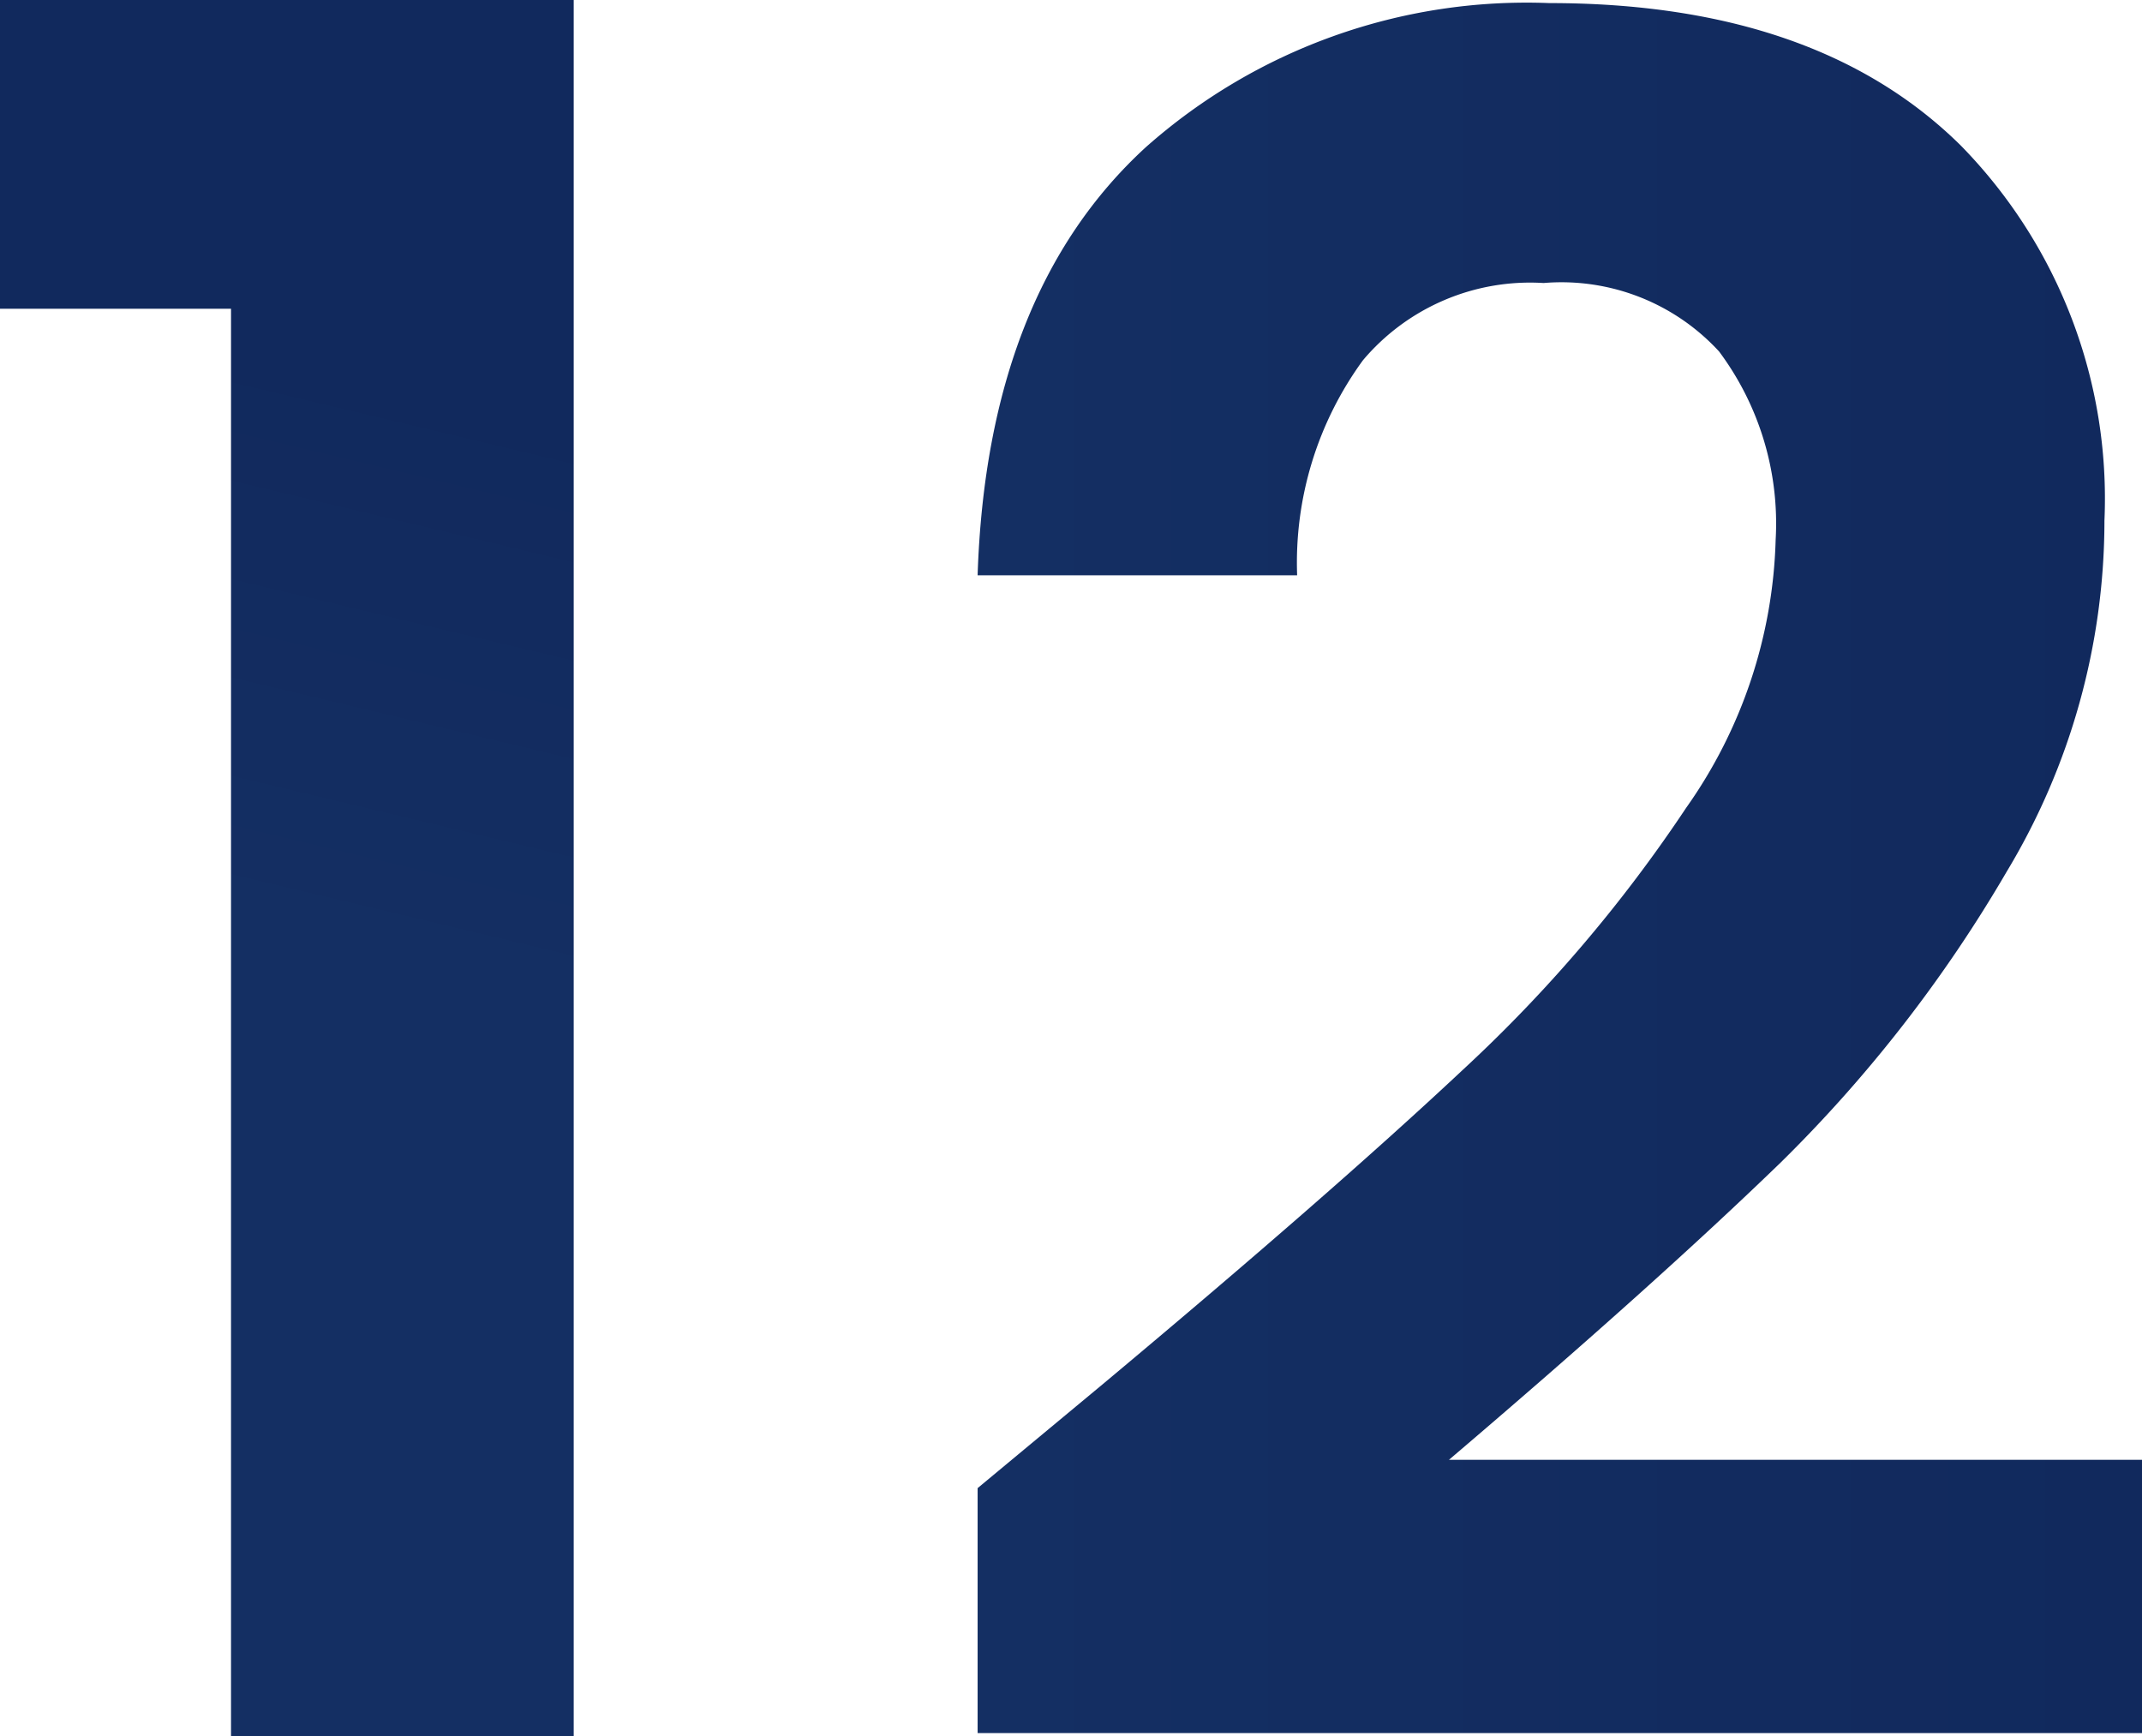
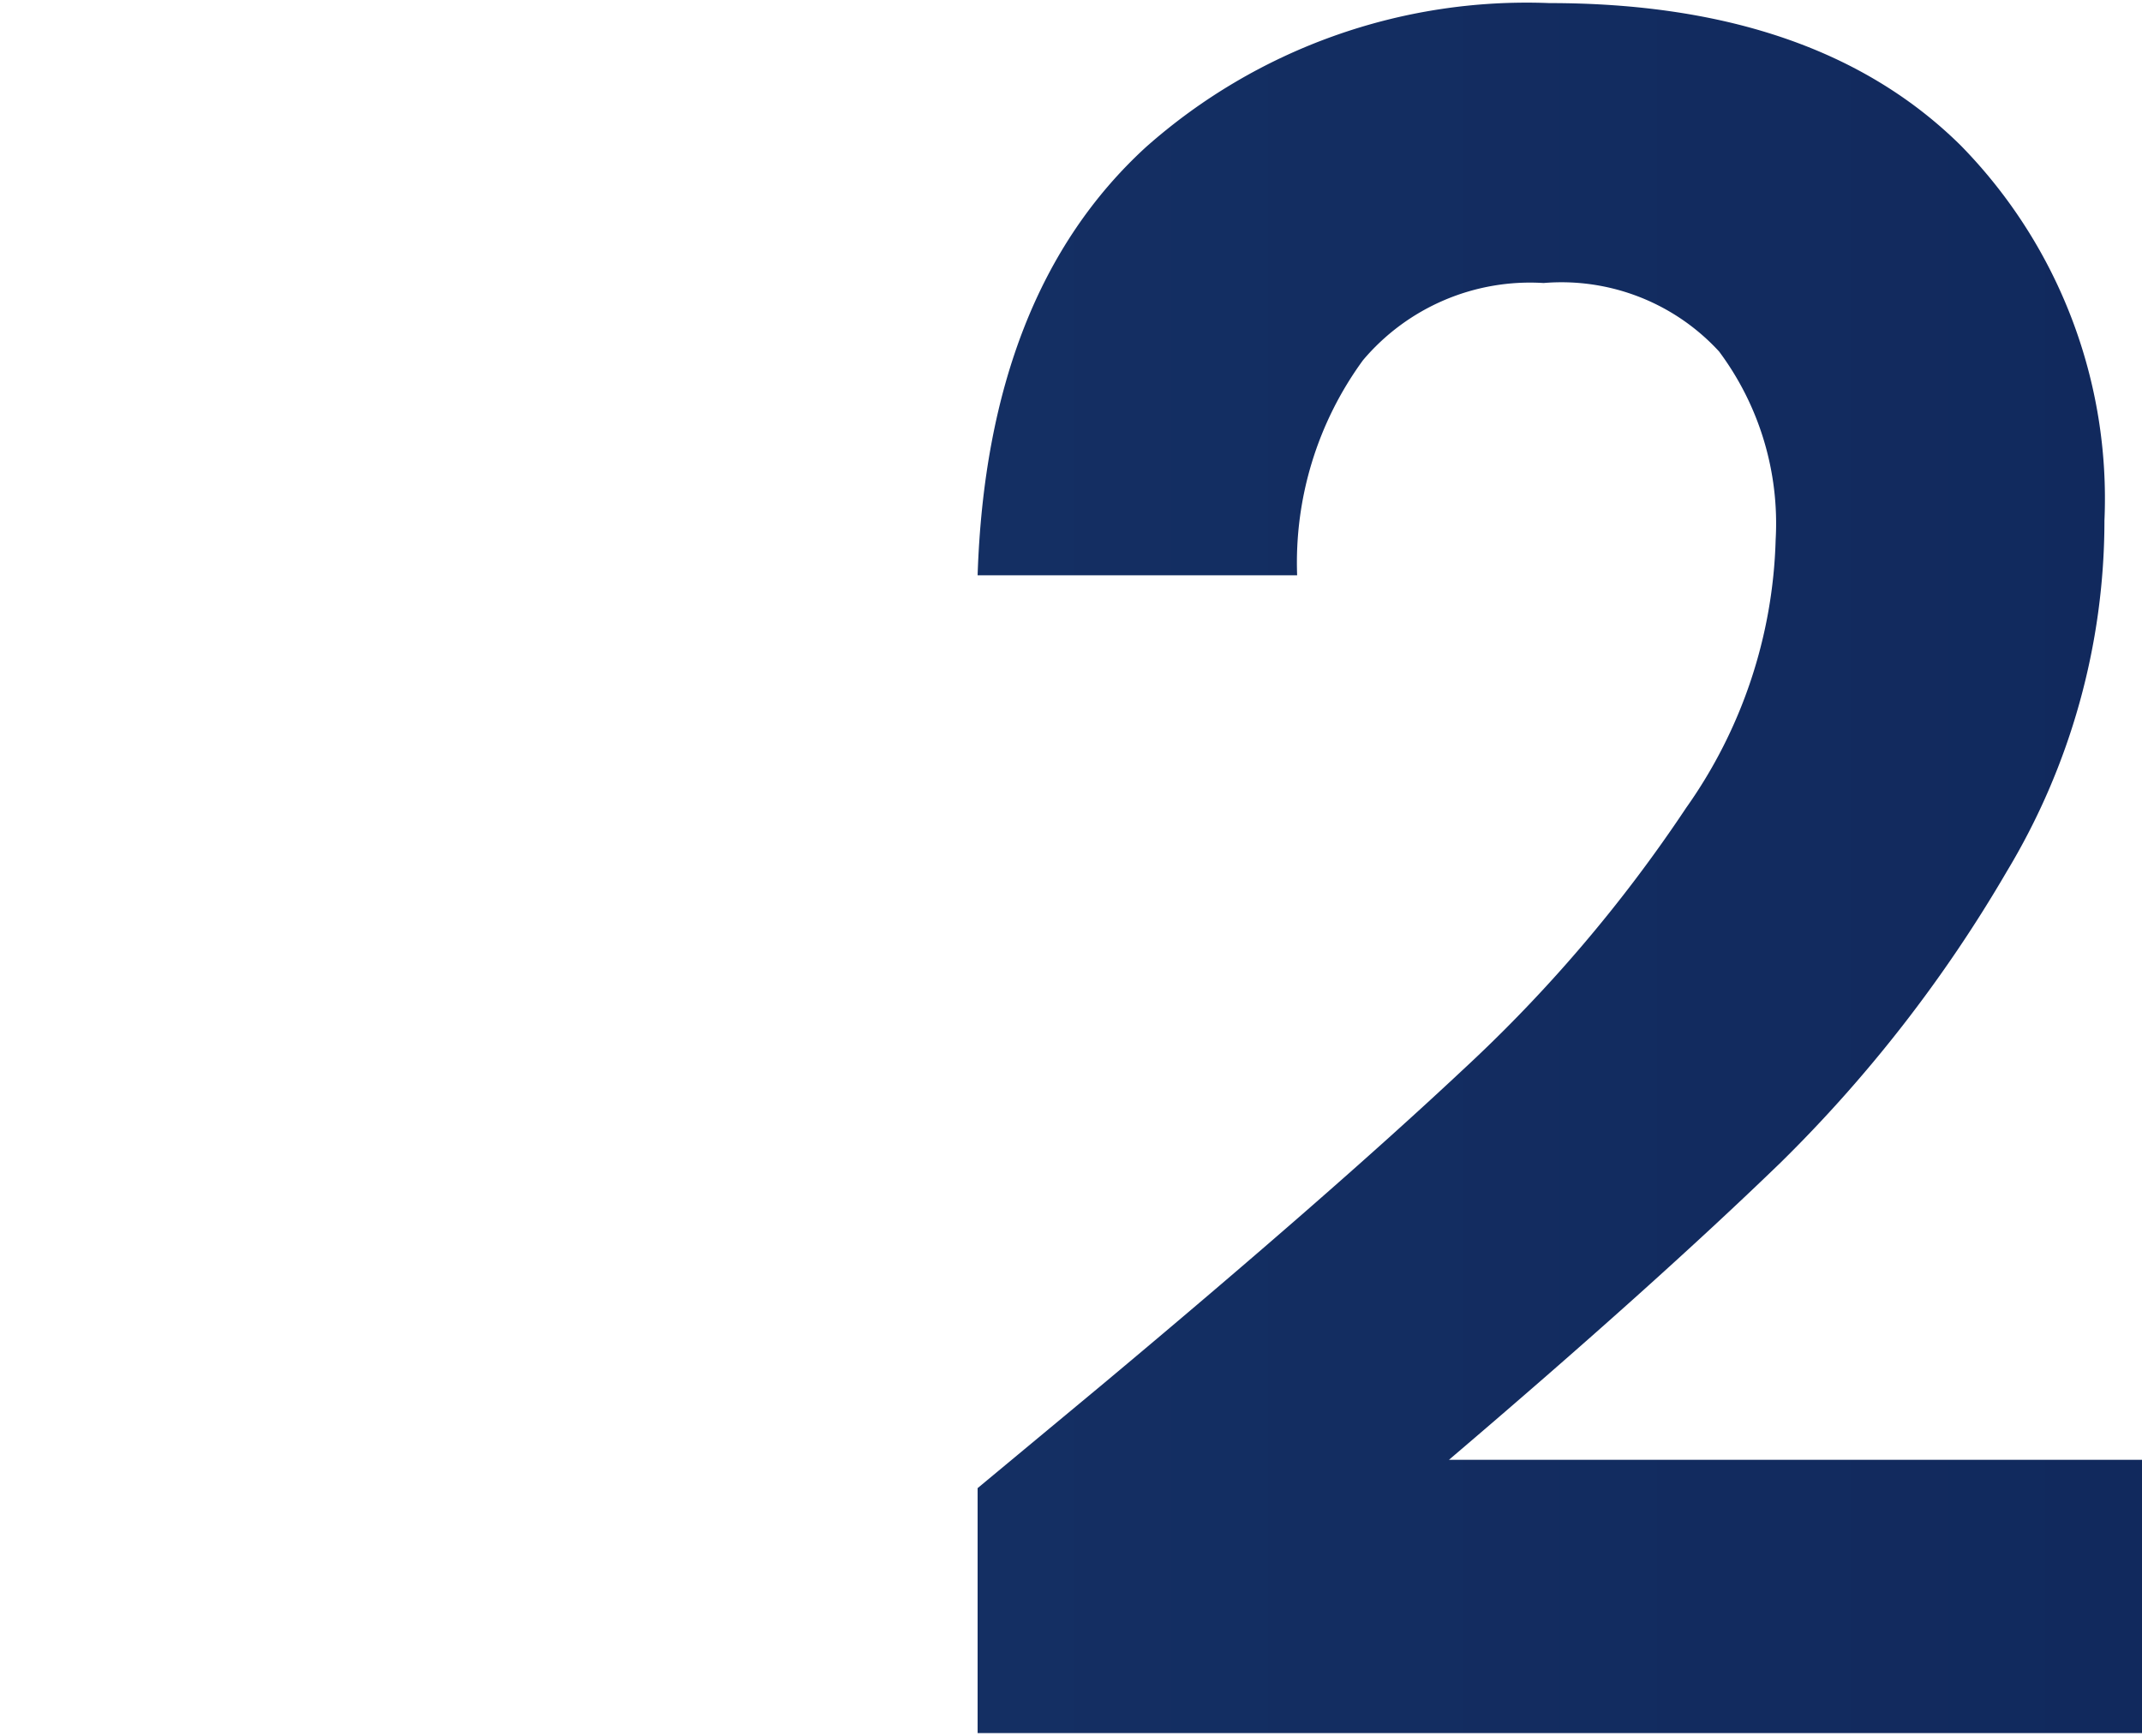
<svg xmlns="http://www.w3.org/2000/svg" xmlns:xlink="http://www.w3.org/1999/xlink" id="Layer_1" data-name="Layer 1" viewBox="0 0 41.63 33.74">
  <defs>
    <style>      .cls-1 {        fill: url(#linear-gradient);      }      .cls-2 {        fill: url(#linear-gradient-2);      }    </style>
    <linearGradient id="linear-gradient" x1="5.28" y1="18.13" x2="7.87" y2="7.28" gradientUnits="userSpaceOnUse">
      <stop offset="0" stop-color="#142f63" />
      <stop offset="1" stop-color="#11295d" />
    </linearGradient>
    <linearGradient id="linear-gradient-2" x1="18.99" y1="16.87" x2="41.63" y2="16.87" xlink:href="#linear-gradient" />
  </defs>
-   <path class="cls-1" d="M0,6V0H11.15V33.74H4.49V6Z" />
  <path class="cls-2" d="M21.42,26.91c2.92-2.44,5.26-4.48,7-6.11a28.22,28.22,0,0,0,4.35-5.1,9.45,9.45,0,0,0,1.74-5.21,5.59,5.59,0,0,0-1.1-3.66A4.16,4.16,0,0,0,30,5.5,4.25,4.25,0,0,0,26.49,7a6.67,6.67,0,0,0-1.28,4.18H19q.18-5.49,3.27-8.32A11.15,11.15,0,0,1,30.11.06q5.2,0,8,2.77a9.8,9.8,0,0,1,2.79,7.29A13.22,13.22,0,0,1,39,16.94a27,27,0,0,1-4.39,5.65q-2.48,2.4-6.45,5.78H41.63v5.31H19V28.92Z" />
</svg>